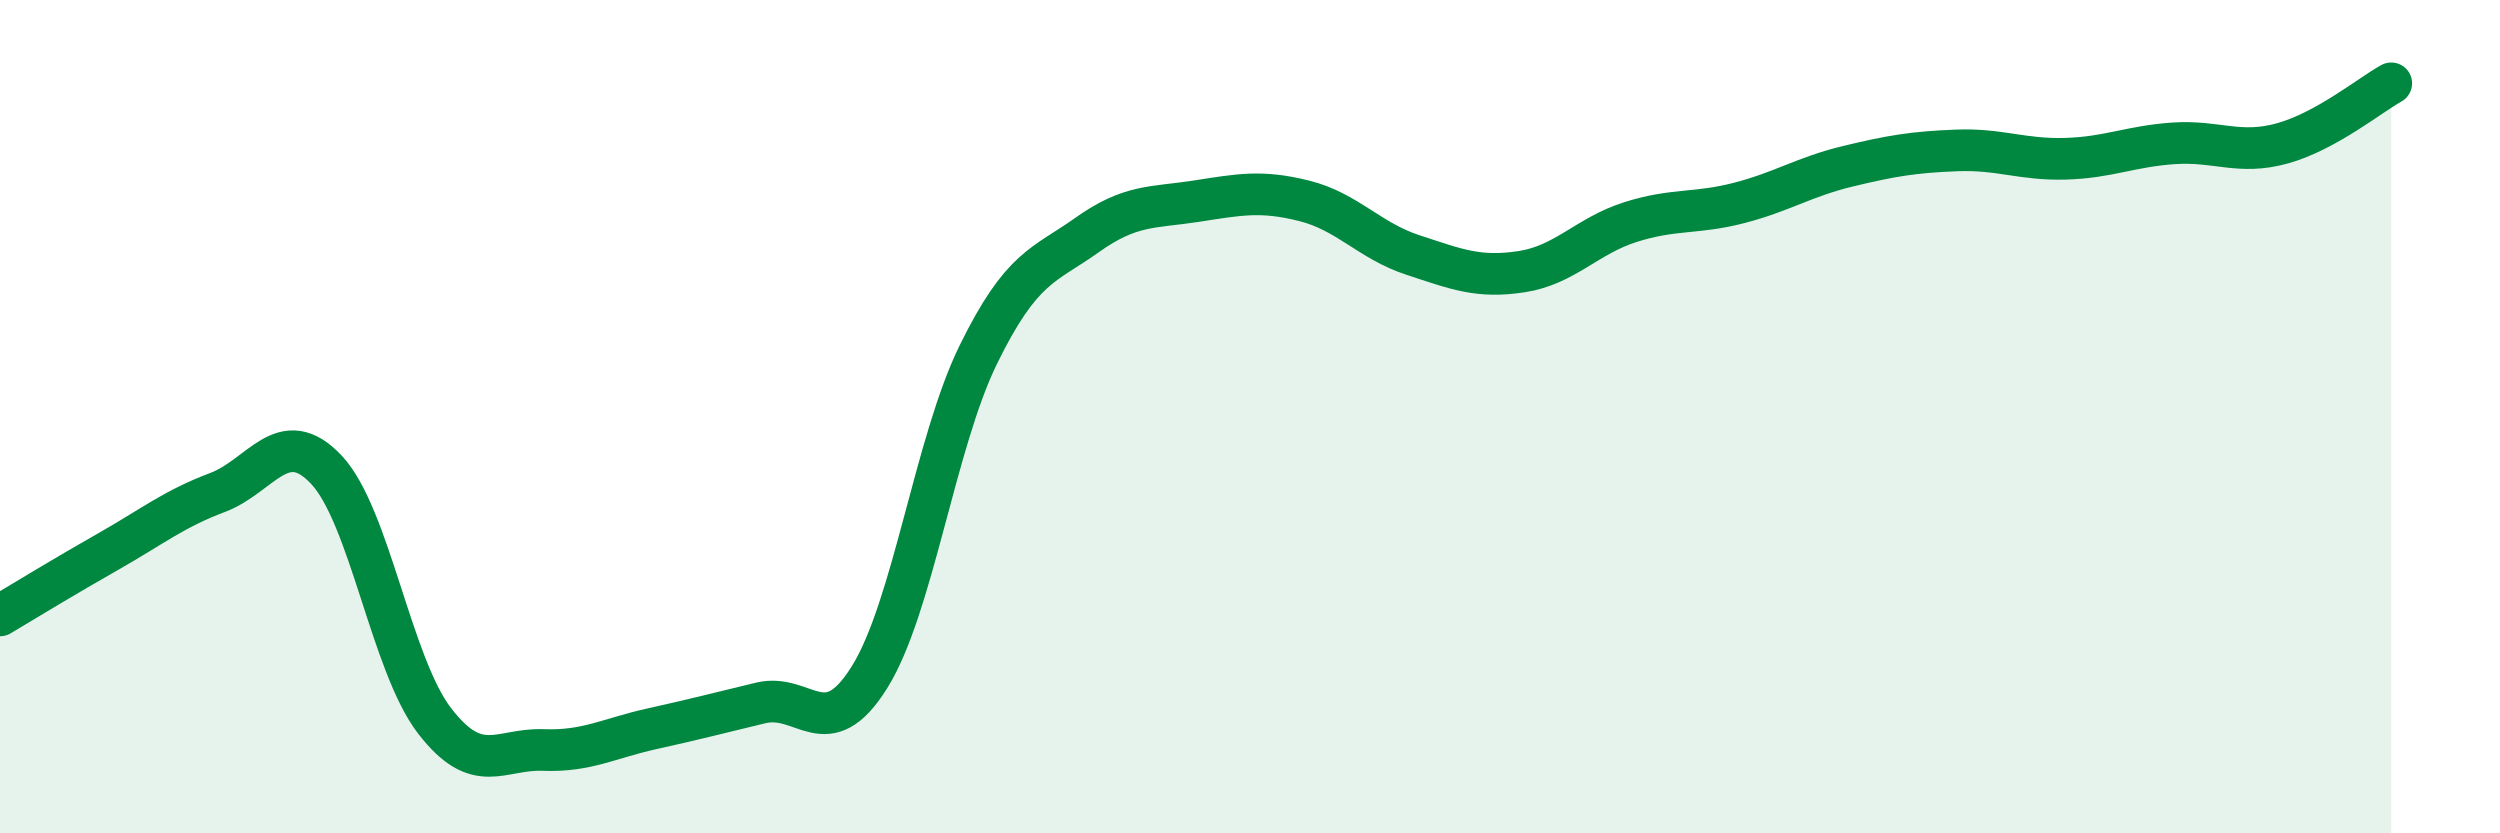
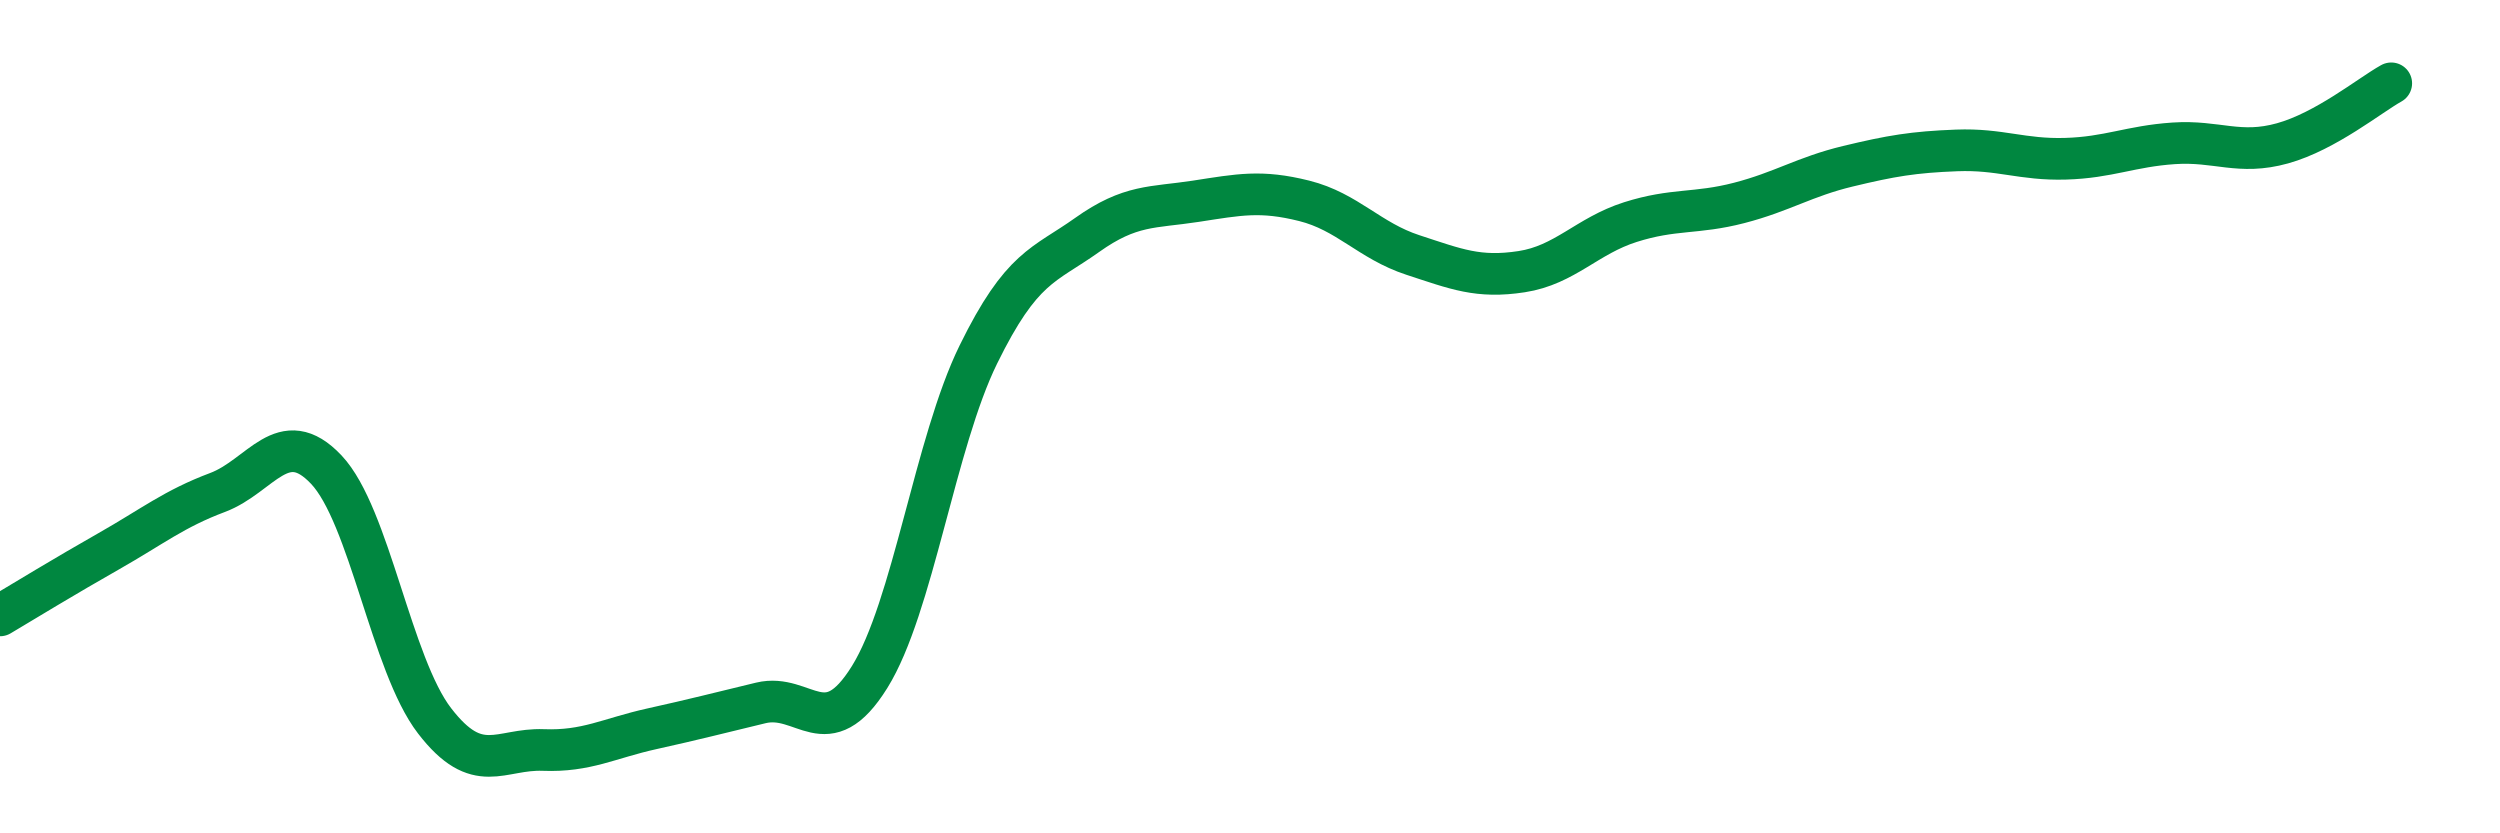
<svg xmlns="http://www.w3.org/2000/svg" width="60" height="20" viewBox="0 0 60 20">
-   <path d="M 0,14.77 C 0.52,14.46 1.57,13.82 2.61,13.23 C 3.65,12.64 4.18,12.21 5.22,11.82 C 6.26,11.43 6.79,10.17 7.83,11.27 C 8.87,12.37 9.39,15.95 10.43,17.3 C 11.47,18.65 12,17.96 13.04,18 C 14.08,18.04 14.61,17.72 15.65,17.49 C 16.69,17.26 17.22,17.12 18.26,16.87 C 19.3,16.62 19.83,17.92 20.87,16.25 C 21.91,14.58 22.44,10.63 23.48,8.51 C 24.52,6.39 25.05,6.38 26.09,5.64 C 27.13,4.9 27.66,4.99 28.7,4.83 C 29.74,4.67 30.26,4.56 31.3,4.82 C 32.34,5.08 32.87,5.78 33.91,6.12 C 34.95,6.46 35.48,6.68 36.52,6.52 C 37.56,6.36 38.09,5.66 39.13,5.33 C 40.17,5 40.7,5.14 41.74,4.87 C 42.78,4.6 43.31,4.24 44.35,3.99 C 45.39,3.74 45.92,3.65 46.96,3.61 C 48,3.57 48.53,3.84 49.57,3.81 C 50.61,3.78 51.13,3.51 52.17,3.44 C 53.21,3.37 53.74,3.73 54.78,3.44 C 55.82,3.15 56.87,2.29 57.39,2L57.39 20L0 20Z" fill="#008740" opacity="0.1" stroke-linecap="round" stroke-linejoin="round" />
  <path d="M 0,14.77 C 0.52,14.46 1.57,13.82 2.61,13.23 C 3.65,12.64 4.18,12.21 5.22,11.82 C 6.26,11.43 6.79,10.17 7.83,11.27 C 8.87,12.37 9.39,15.95 10.43,17.3 C 11.47,18.65 12,17.96 13.04,18 C 14.08,18.04 14.61,17.72 15.65,17.49 C 16.69,17.26 17.22,17.12 18.26,16.87 C 19.3,16.62 19.83,17.92 20.87,16.25 C 21.91,14.58 22.44,10.63 23.48,8.51 C 24.52,6.39 25.05,6.38 26.09,5.64 C 27.13,4.9 27.66,4.99 28.7,4.83 C 29.74,4.67 30.26,4.56 31.3,4.82 C 32.34,5.08 32.87,5.78 33.91,6.12 C 34.95,6.46 35.48,6.68 36.52,6.52 C 37.56,6.36 38.09,5.66 39.13,5.33 C 40.17,5 40.7,5.14 41.74,4.87 C 42.78,4.6 43.31,4.24 44.35,3.99 C 45.39,3.74 45.92,3.65 46.96,3.61 C 48,3.57 48.53,3.84 49.57,3.81 C 50.61,3.78 51.13,3.51 52.17,3.44 C 53.21,3.37 53.74,3.73 54.78,3.44 C 55.82,3.15 56.87,2.29 57.39,2" stroke="#008740" stroke-width="1" fill="none" stroke-linecap="round" stroke-linejoin="round" />
</svg>